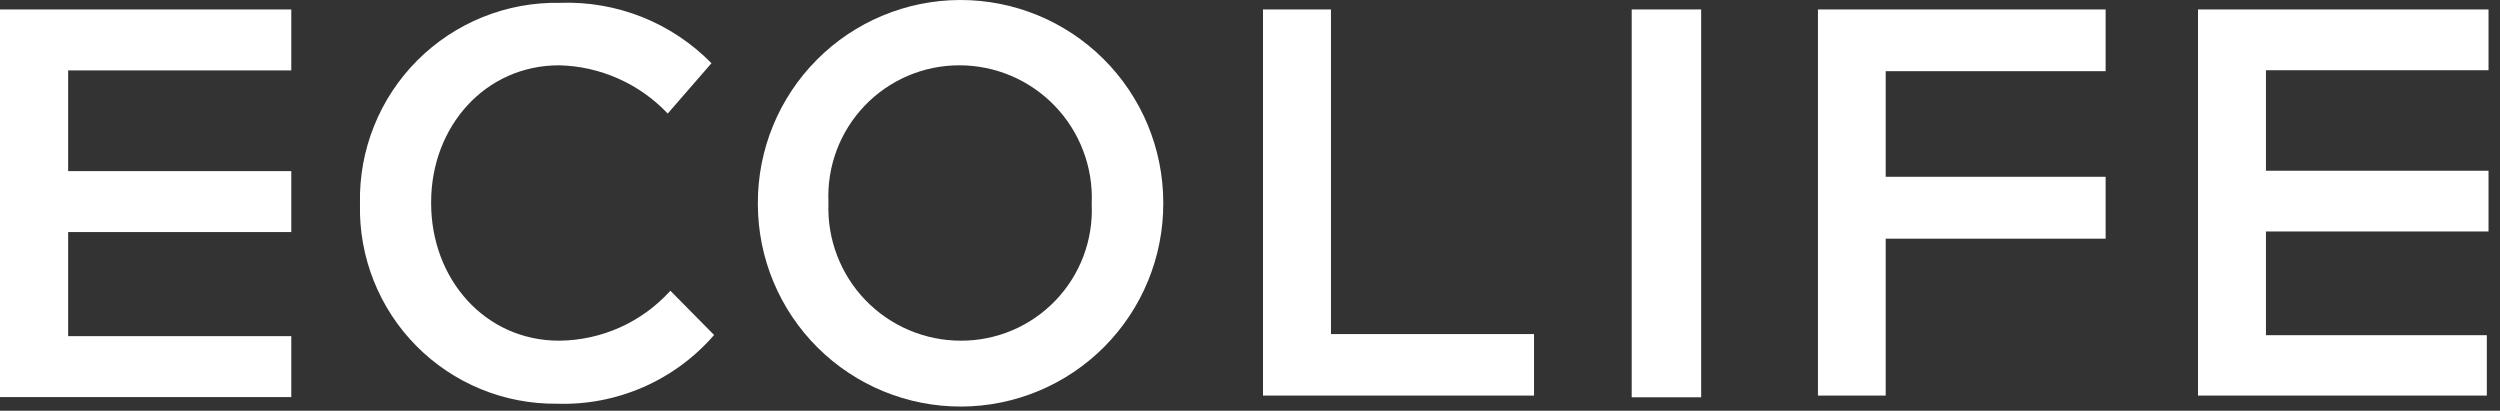
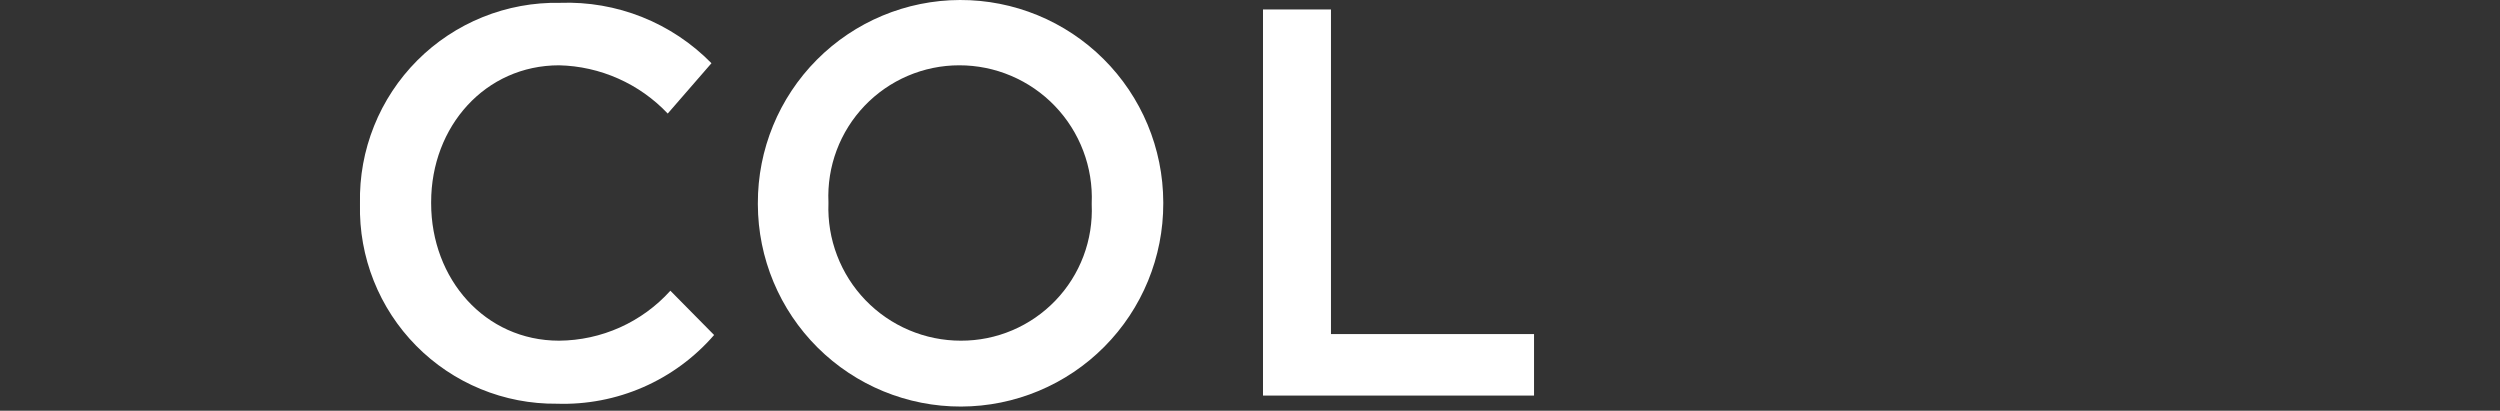
<svg xmlns="http://www.w3.org/2000/svg" width="140" height="23" viewBox="0 0 140 23" fill="none">
  <rect x="0" y="0" width="140" height="23" fill="#333333" stroke="none" />
  <path d="M70.728 0.53H74.534V18.708H85.906V22.152H70.728V0.53Z" fill="white" />
-   <path d="M101.805 0.53H117.915V3.986H105.599V9.9H117.915V13.366H105.599V22.152H101.805V0.53Z" fill="white" />
-   <path d="M123.088 0.53H139.357V3.933H126.893V9.561H139.357V12.963H126.893V18.771H139.262V22.152H123.088V0.53Z" fill="white" />
  <path d="M20.159 11.447V11.383C20.127 9.902 20.395 8.43 20.947 7.056C21.498 5.681 22.322 4.432 23.368 3.383C24.415 2.335 25.662 1.509 27.036 0.955C28.41 0.401 29.881 0.13 31.362 0.159C32.933 0.102 34.498 0.373 35.959 0.955C37.419 1.537 38.741 2.418 39.842 3.54L37.393 6.359C36.608 5.53 35.666 4.864 34.621 4.4C33.577 3.936 32.452 3.683 31.309 3.657C27.186 3.657 24.144 7.069 24.144 11.32V11.383C24.144 15.623 27.154 19.078 31.309 19.078C32.485 19.07 33.647 18.816 34.72 18.335C35.793 17.853 36.754 17.153 37.541 16.28L39.99 18.76C38.901 20.017 37.545 21.015 36.021 21.681C34.498 22.346 32.844 22.663 31.182 22.608C29.719 22.622 28.267 22.343 26.915 21.785C25.561 21.228 24.334 20.404 23.306 19.363C22.278 18.322 21.469 17.084 20.929 15.724C20.388 14.364 20.126 12.91 20.159 11.447Z" fill="white" />
  <path d="M42.44 11.447V11.383C42.431 8.373 43.619 5.482 45.742 3.347C47.865 1.213 50.749 0.008 53.759 4.45972e-05C56.77 -0.008 59.661 1.179 61.795 3.302C63.93 5.425 65.134 8.309 65.143 11.32V11.383C65.151 14.394 63.963 17.285 61.84 19.42C59.718 21.554 56.834 22.759 53.823 22.767C50.812 22.775 47.922 21.587 45.787 19.465C43.652 17.342 42.448 14.458 42.44 11.447ZM61.136 11.447V11.383C61.178 10.384 61.017 9.386 60.662 8.45C60.308 7.514 59.768 6.659 59.075 5.937C58.382 5.215 57.55 4.641 56.629 4.249C55.708 3.857 54.718 3.656 53.717 3.657C52.726 3.657 51.746 3.858 50.835 4.248C49.925 4.637 49.102 5.208 48.418 5.924C47.733 6.64 47.201 7.487 46.853 8.415C46.505 9.342 46.349 10.33 46.393 11.32V11.383C46.356 12.381 46.52 13.375 46.877 14.307C47.233 15.24 47.773 16.09 48.466 16.809C49.159 17.527 49.989 18.099 50.908 18.488C51.827 18.878 52.814 19.079 53.812 19.078C54.801 19.081 55.78 18.883 56.69 18.496C57.6 18.109 58.422 17.542 59.106 16.829C59.791 16.116 60.324 15.271 60.673 14.346C61.022 13.421 61.179 12.435 61.136 11.447Z" fill="white" />
-   <path d="M0 0.53H16.312V3.943H3.816V9.582H16.312V12.995H3.816V18.824H16.312V22.237H0V0.53Z" fill="white" />
-   <path d="M95.265 0.53H91.375V22.248H95.265V0.53Z" fill="white" />
</svg>